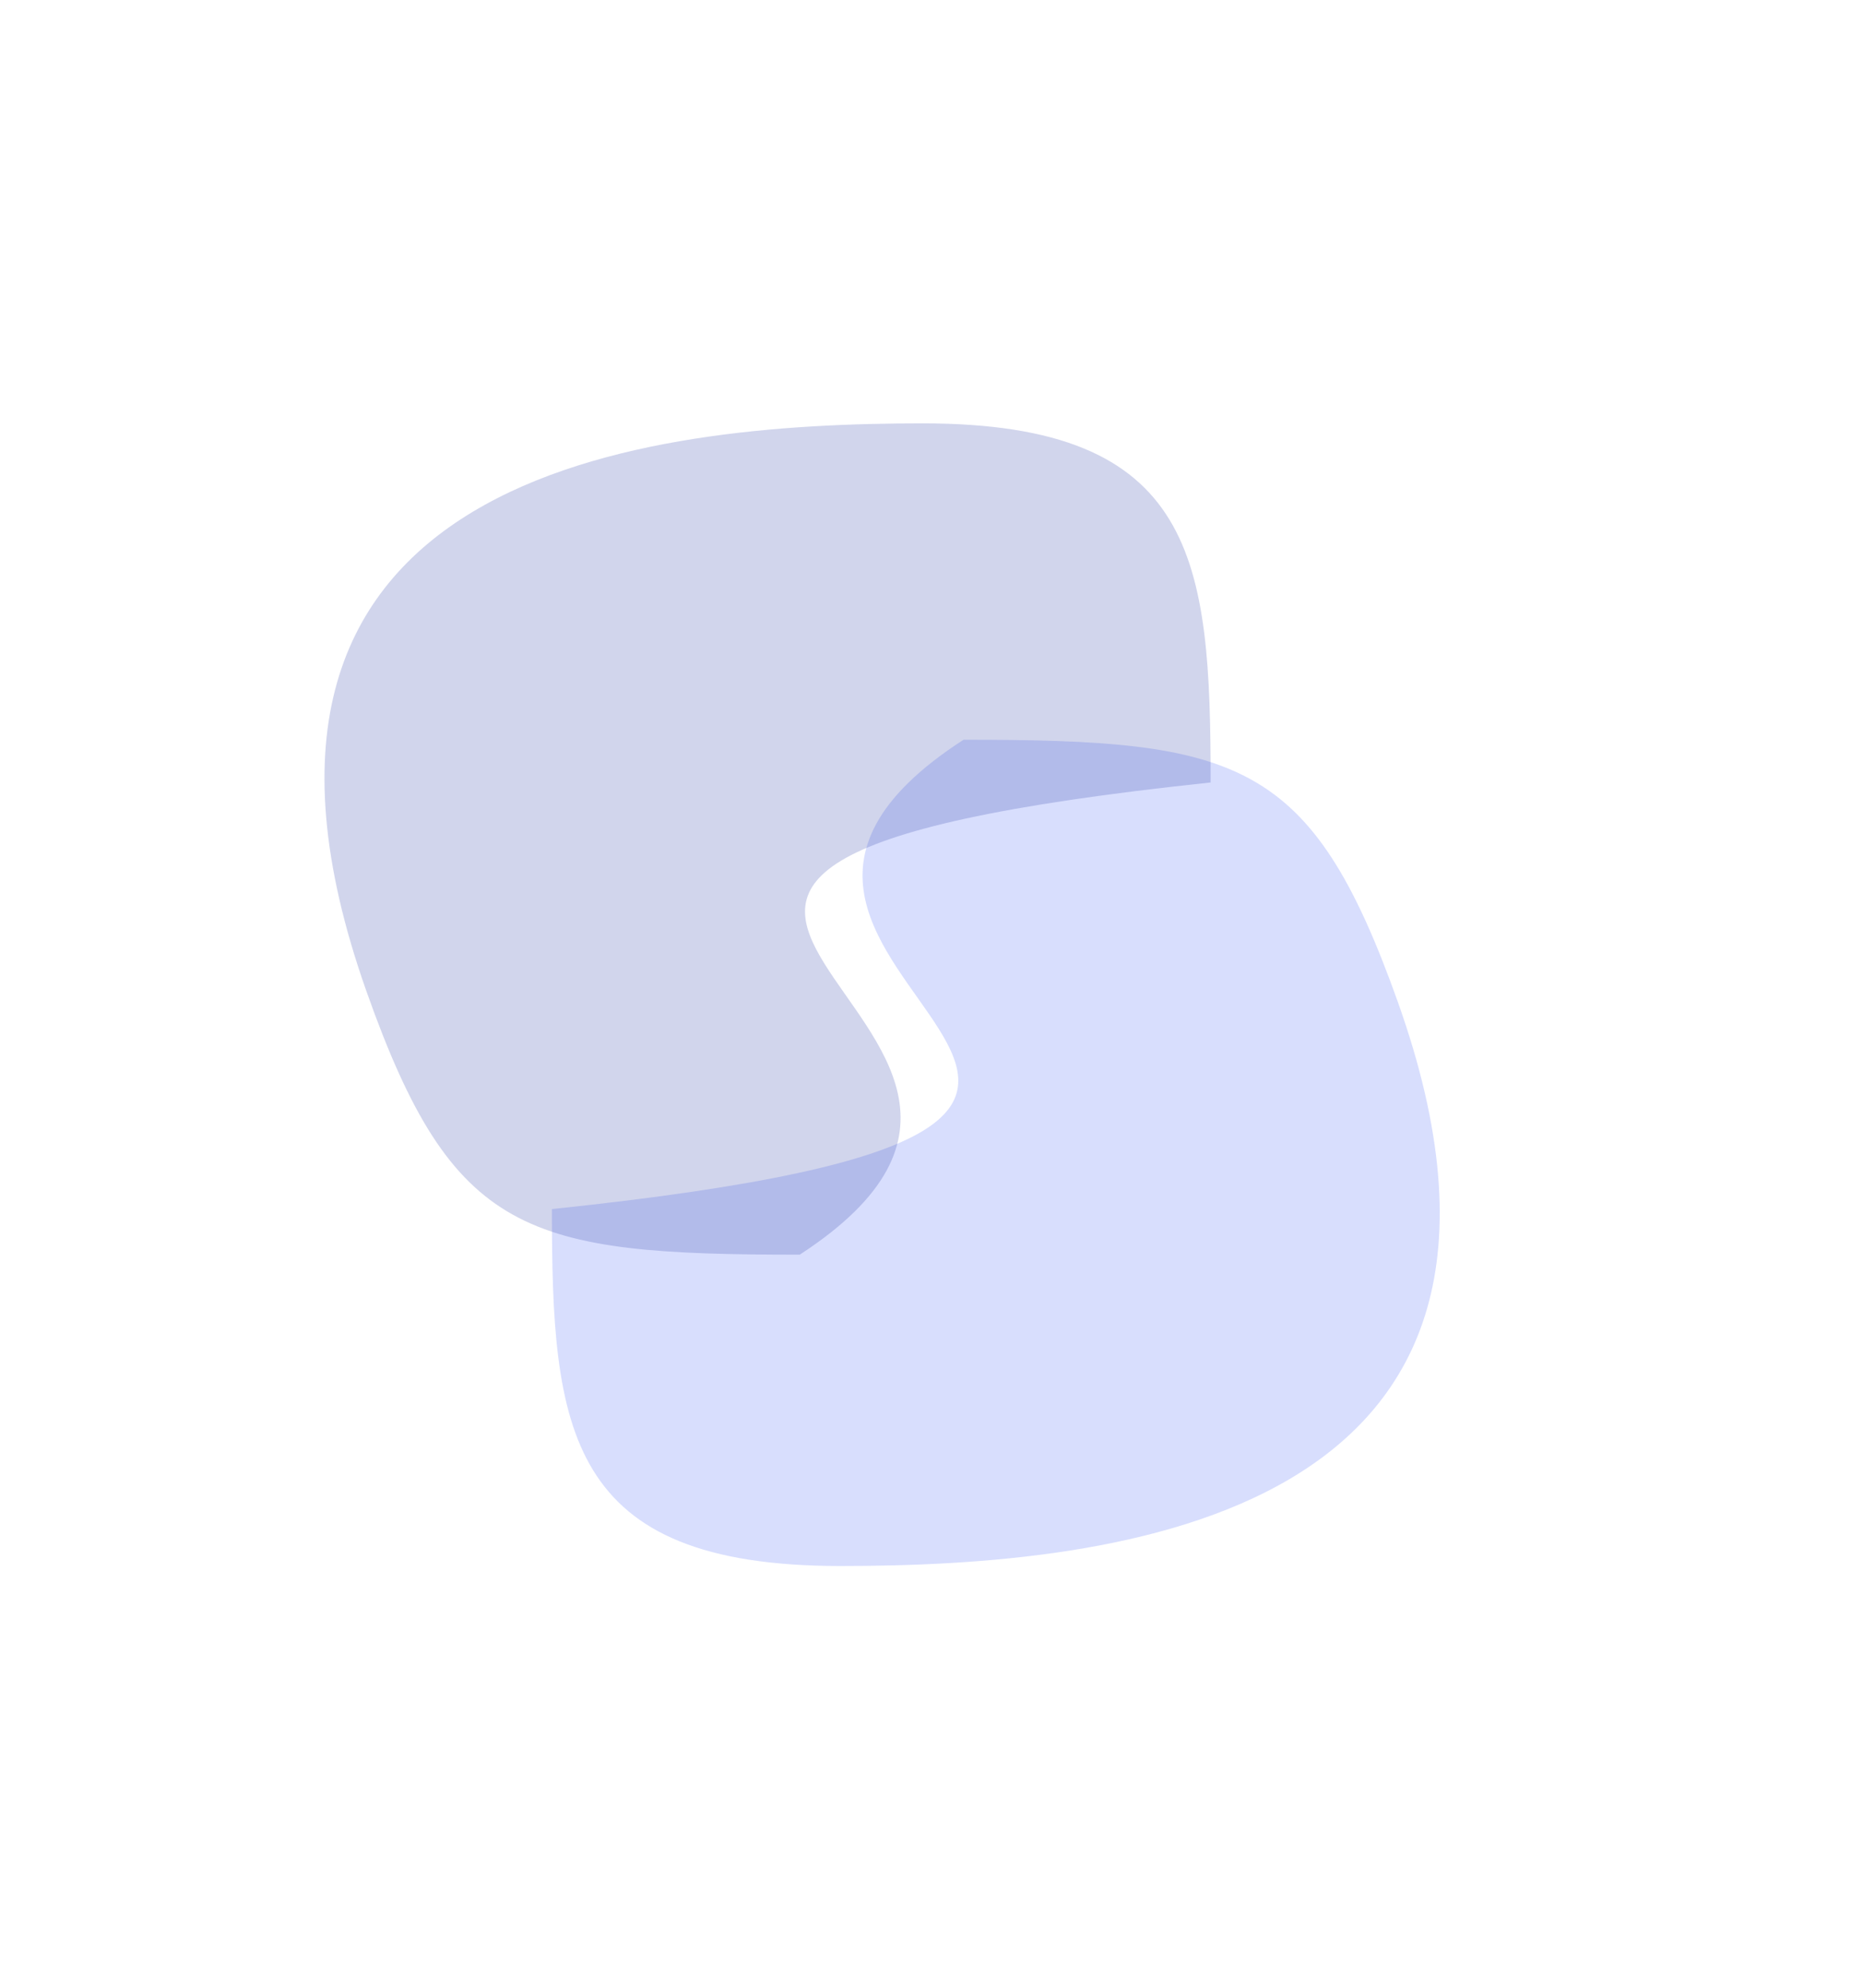
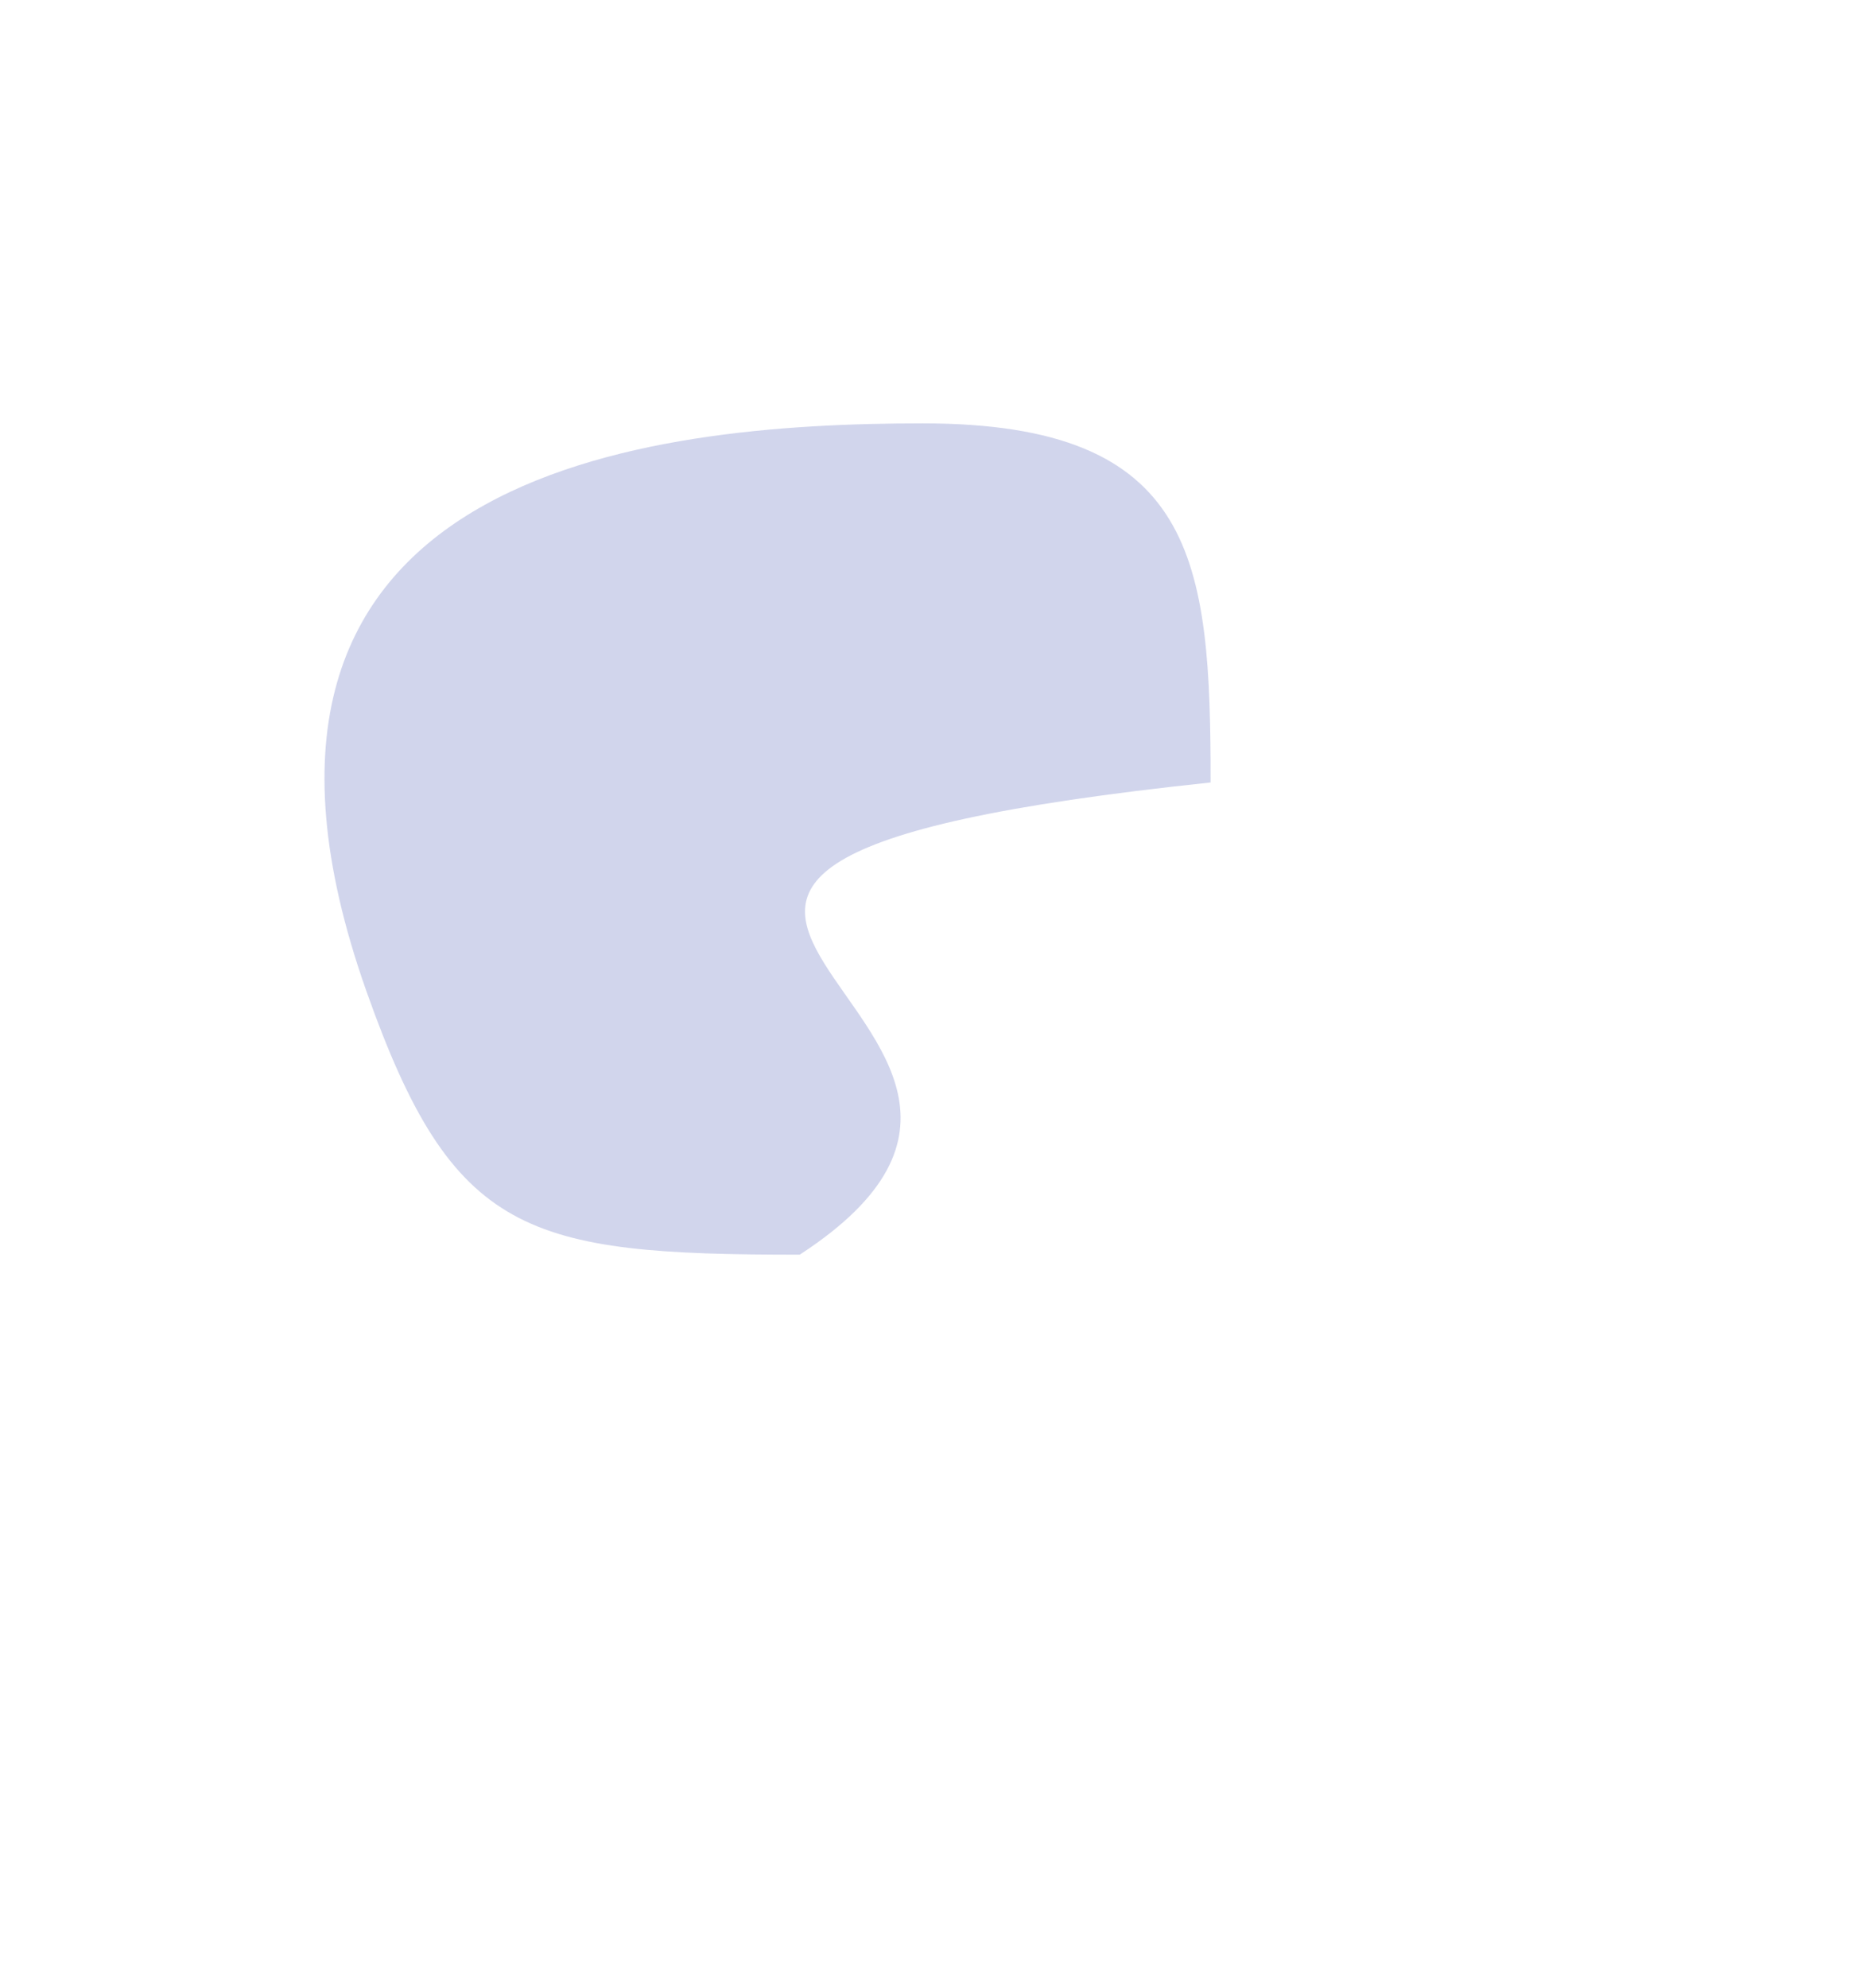
<svg xmlns="http://www.w3.org/2000/svg" width="689" height="735" viewBox="0 0 689 735" fill="none">
  <g filter="url(#filter0_f_291_4074)">
-     <path d="M516.9 370.26C585.257 561.869 412.324 579 310.792 579C209.26 579 204.113 528.676 204.113 447.031C516.9 414.355 222.238 360.108 356.364 273.503C457.896 273.503 484.871 280.483 516.9 370.26Z" fill="#3E5DF9" fill-opacity="0.2" />
-   </g>
+     </g>
  <g filter="url(#filter1_f_291_4074)">
    <path d="M135.536 366.547C67.308 173.766 239.913 156.531 341.252 156.531C442.591 156.531 447.729 207.163 447.729 289.307C135.536 322.182 429.638 376.76 295.767 463.894C194.428 463.894 167.503 456.872 135.536 366.547Z" fill="#192FA0" fill-opacity="0.2" />
  </g>
  <defs>
    <filter id="filter0_f_291_4074" x="48.513" y="117.903" width="639.551" height="616.697" filterUnits="userSpaceOnUse" color-interpolation-filters="sRGB">
      <feFlood flood-opacity="0" result="BackgroundImageFix" />
      <feBlend mode="normal" in="SourceGraphic" in2="BackgroundImageFix" result="shape" />
      <feGaussianBlur stdDeviation="77.8" result="effect1_foregroundBlur_291_4074" />
    </filter>
    <filter id="filter1_f_291_4074" x="-35.599" y="0.931" width="638.928" height="618.563" filterUnits="userSpaceOnUse" color-interpolation-filters="sRGB">
      <feFlood flood-opacity="0" result="BackgroundImageFix" />
      <feBlend mode="normal" in="SourceGraphic" in2="BackgroundImageFix" result="shape" />
      <feGaussianBlur stdDeviation="77.8" result="effect1_foregroundBlur_291_4074" />
    </filter>
  </defs>
</svg>